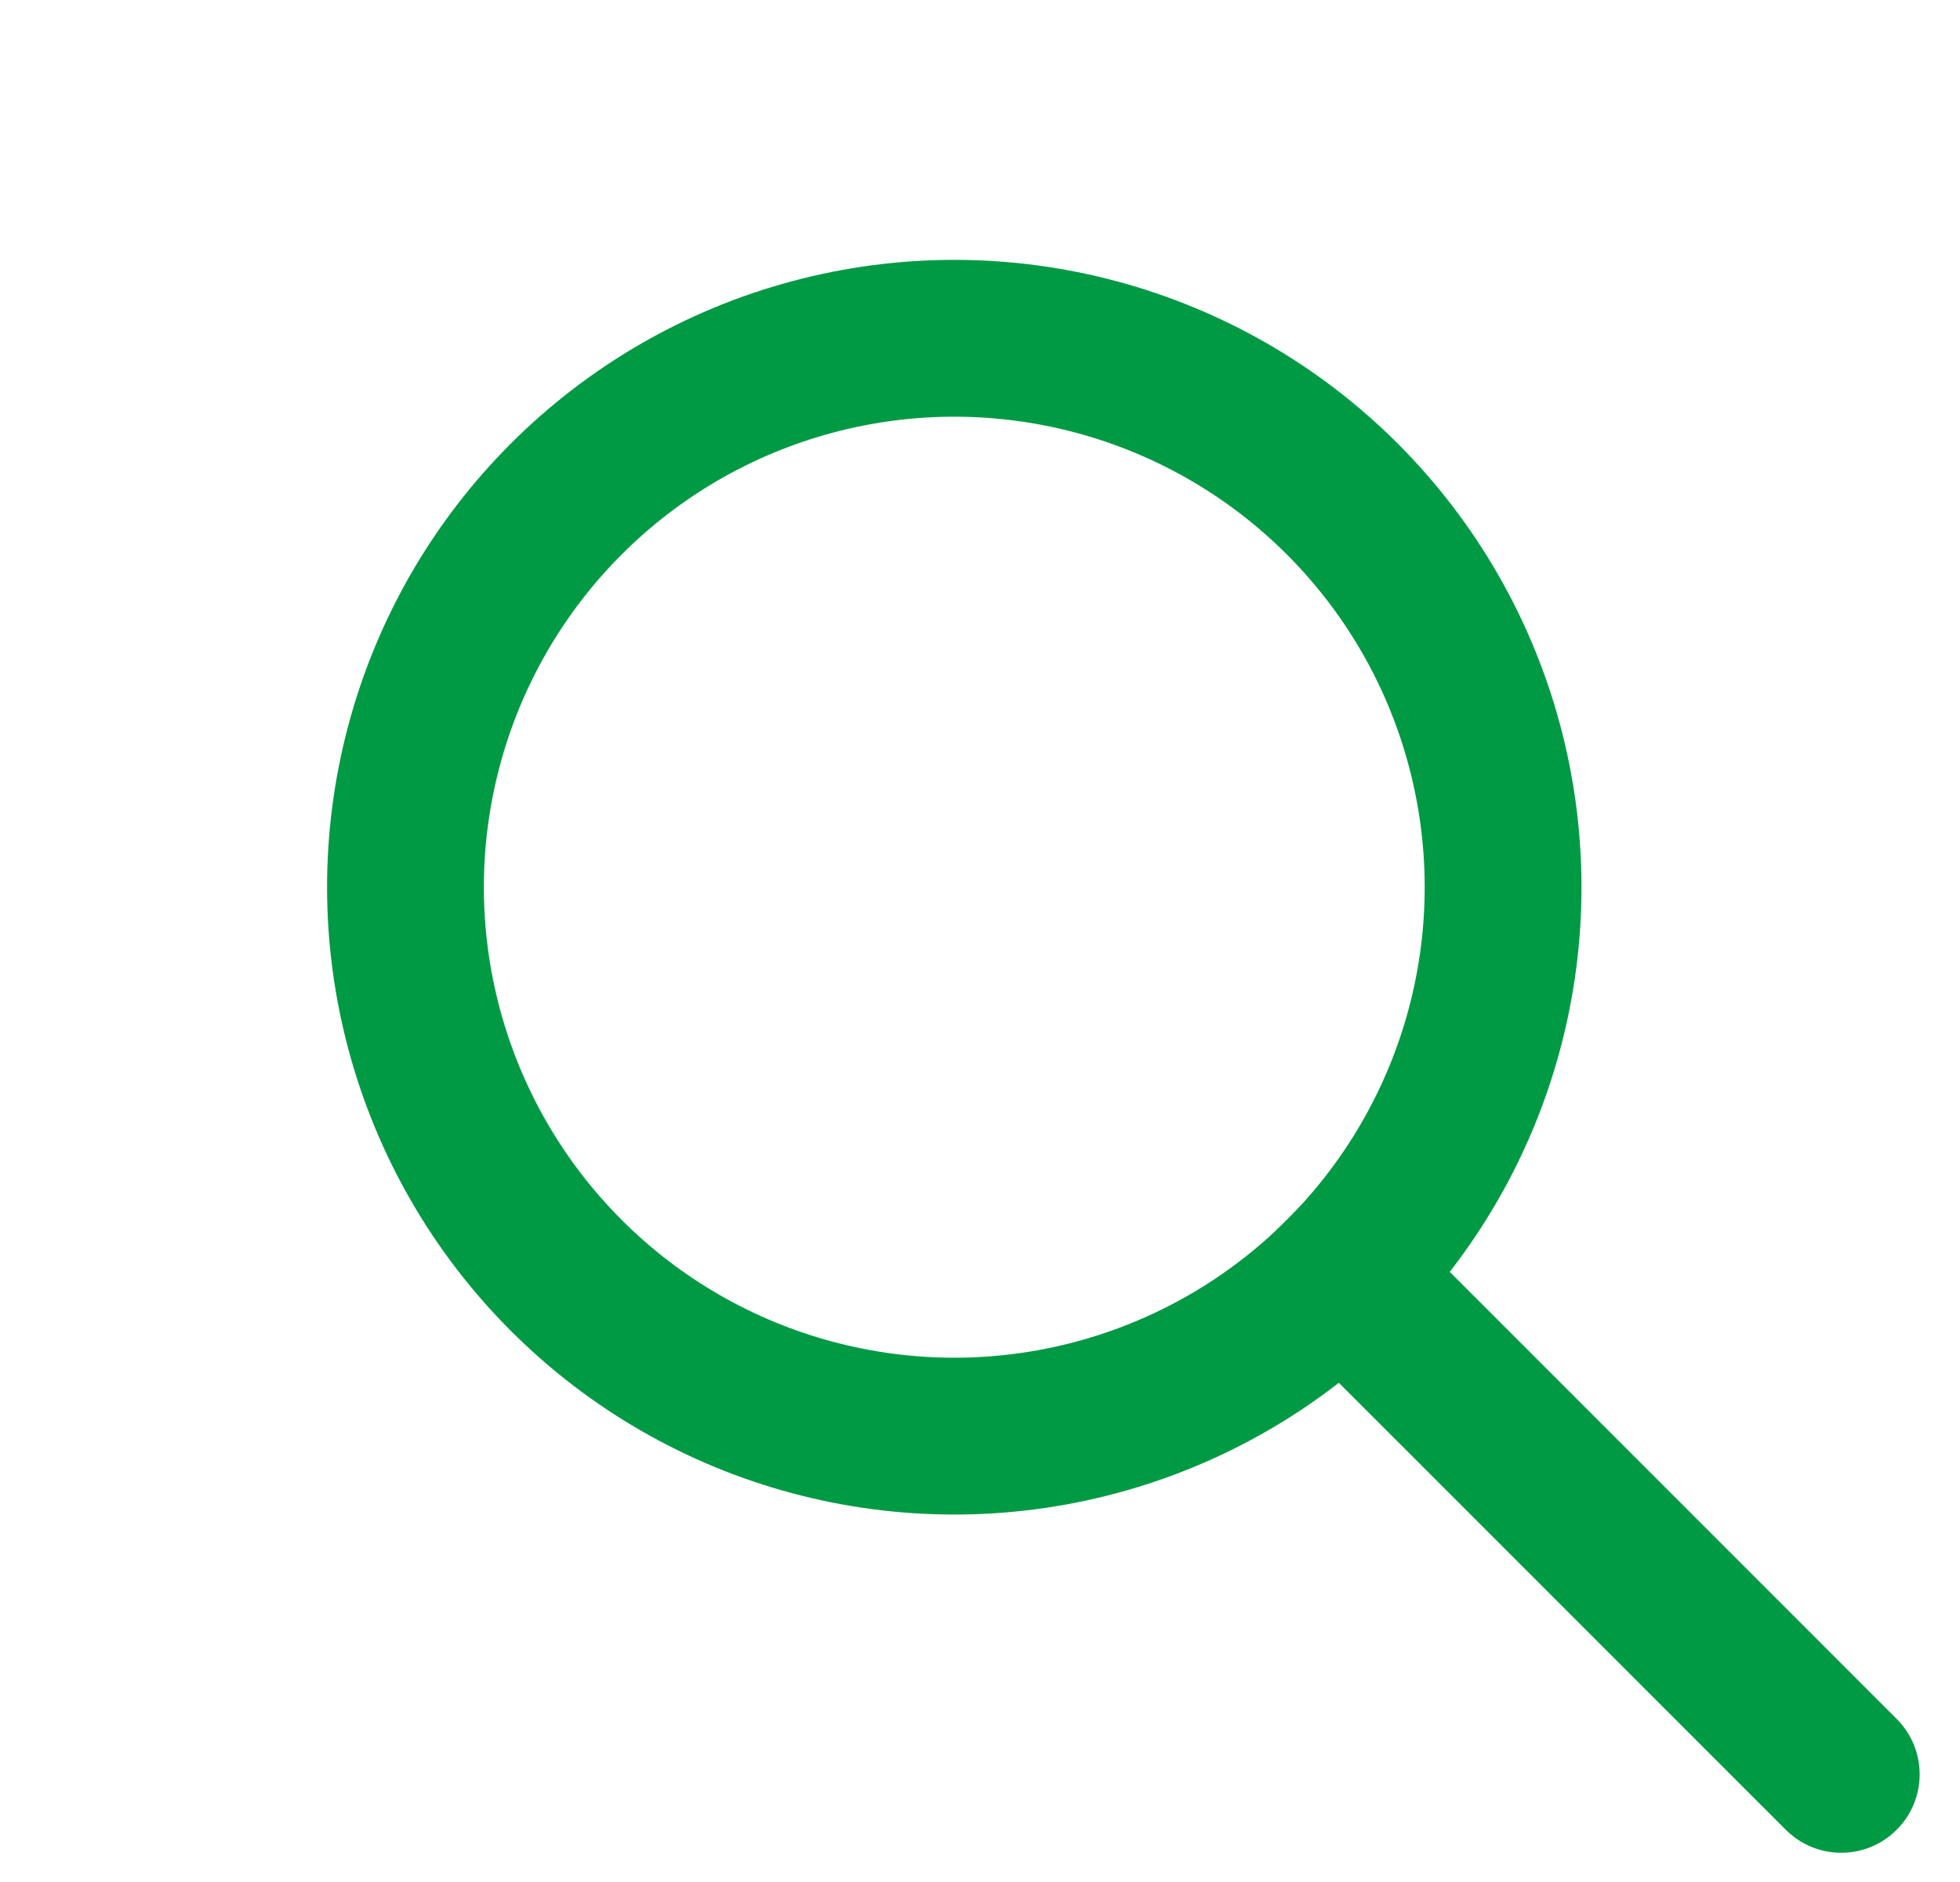
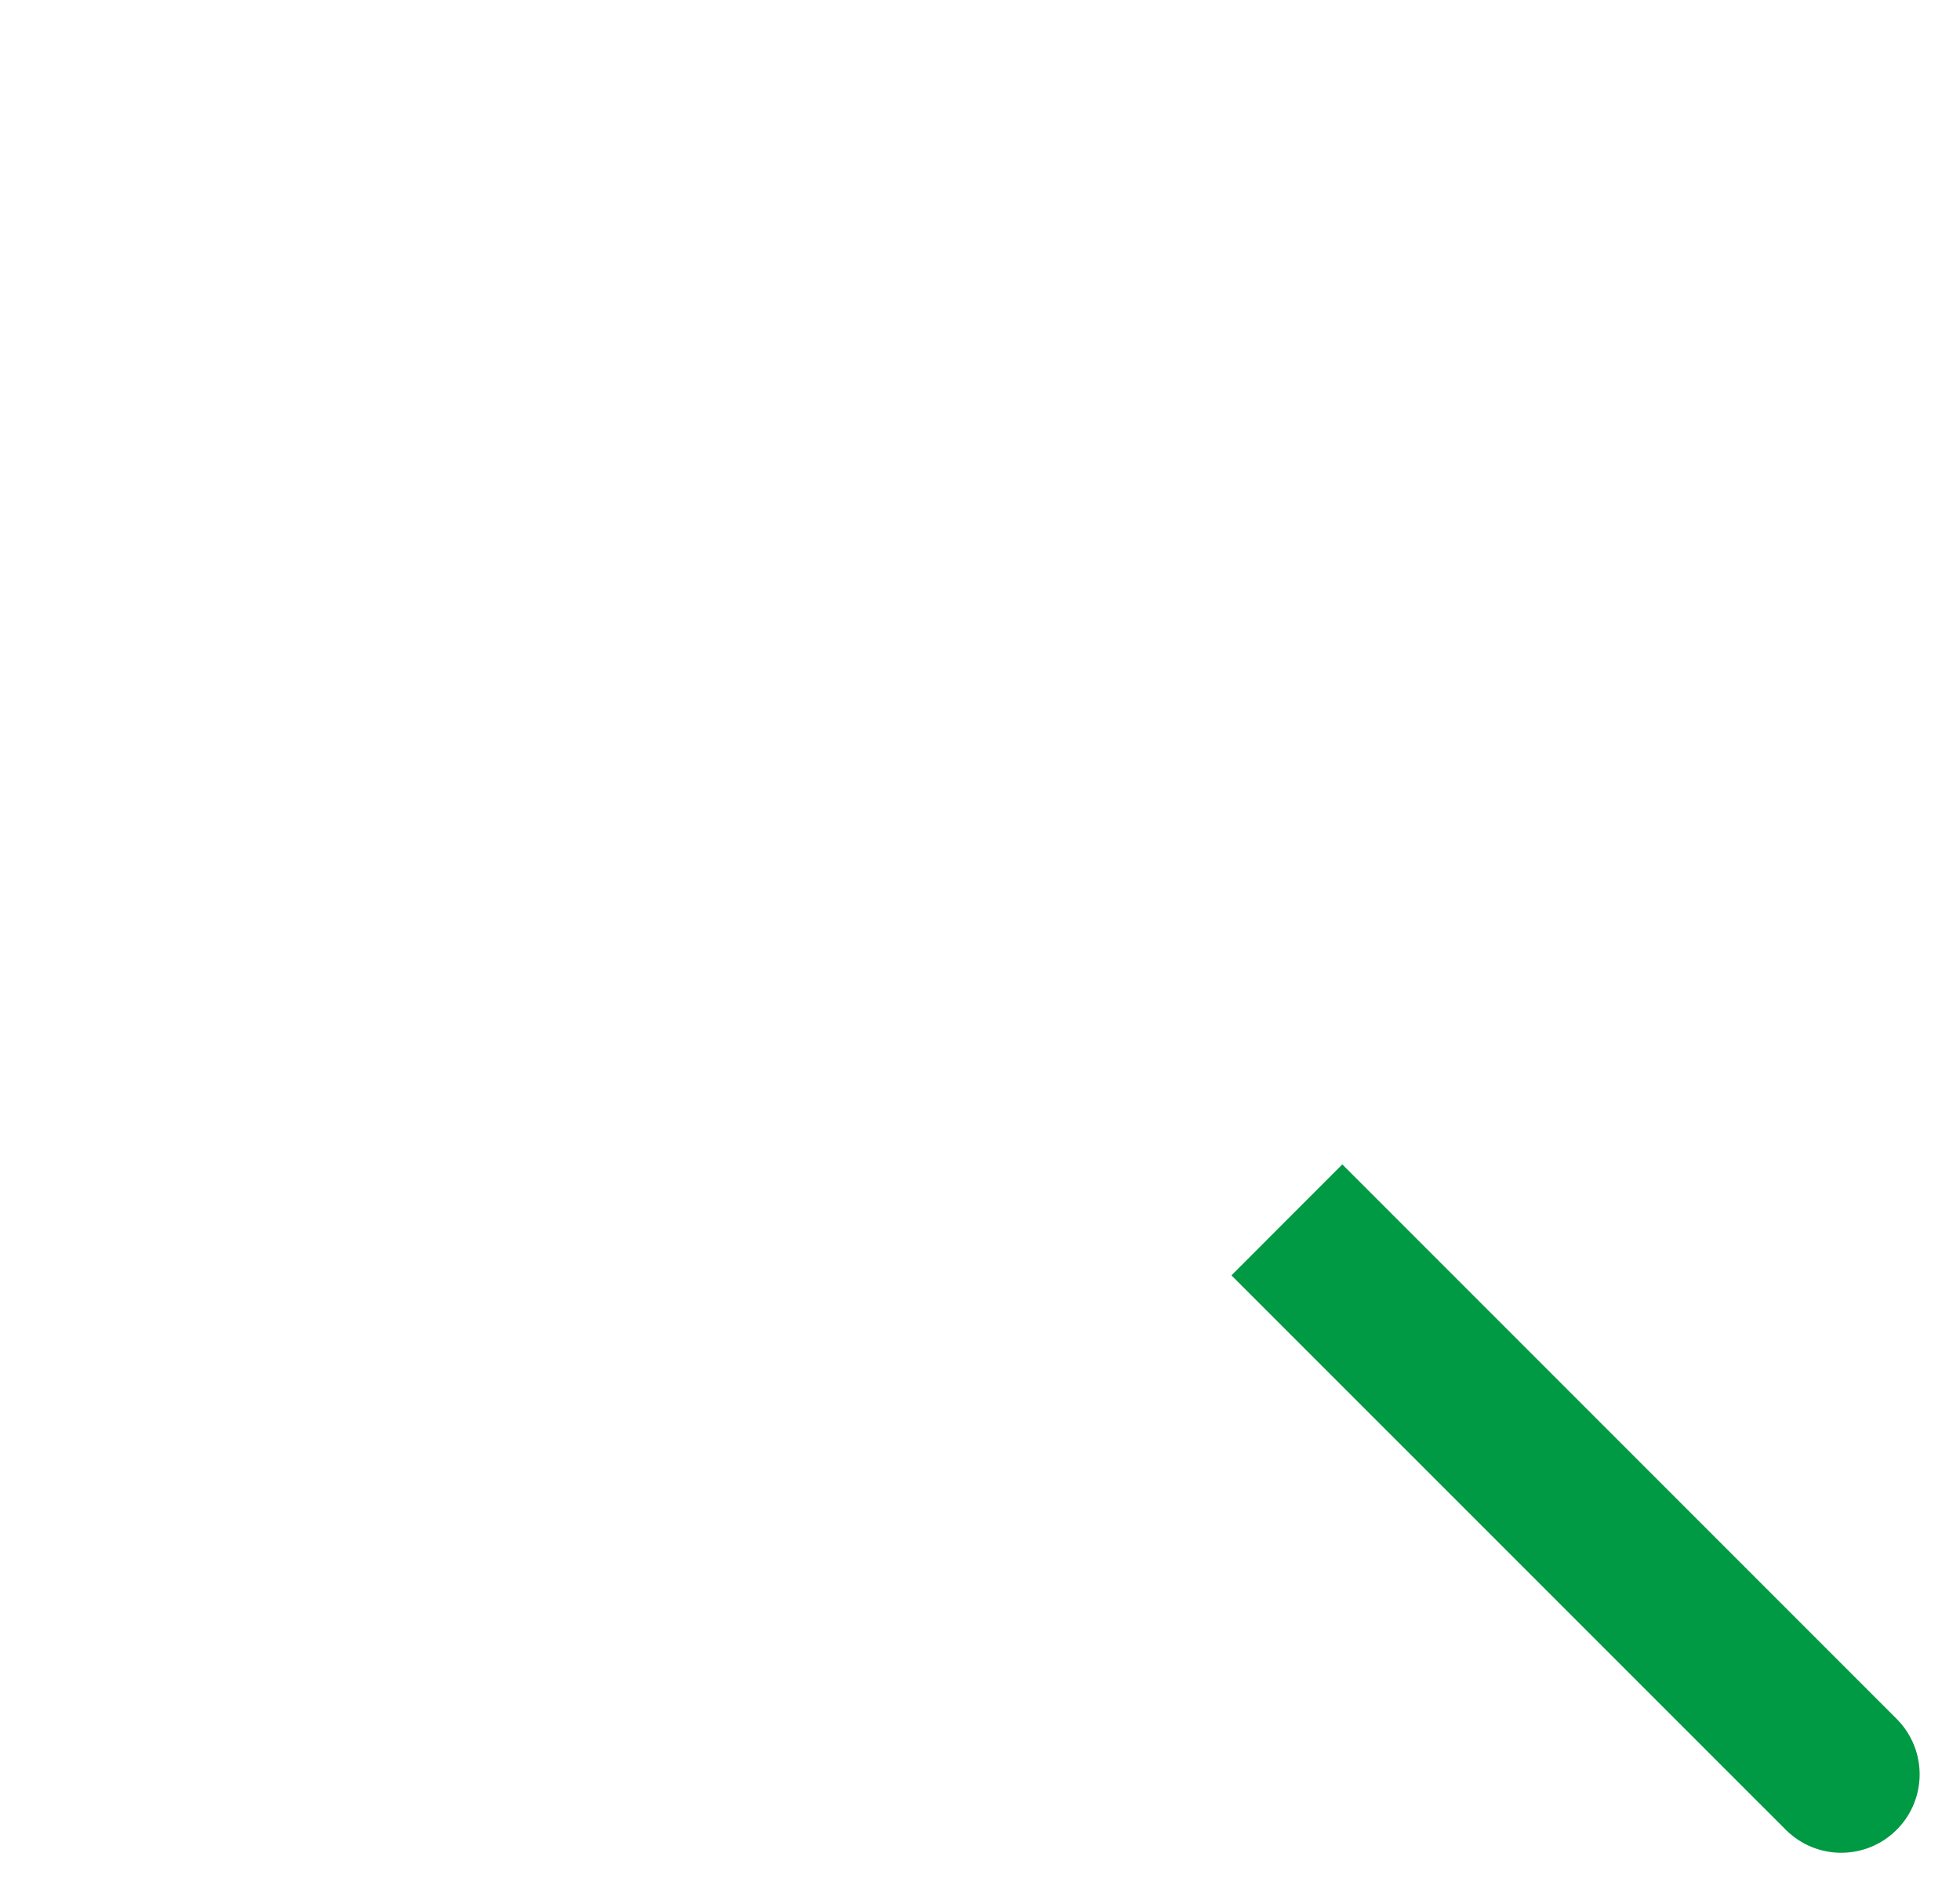
<svg xmlns="http://www.w3.org/2000/svg" width="25" height="24" viewBox="0 0 25 24" fill="none">
-   <path d="M22.778 23.334C23.169 23.725 23.802 23.725 24.192 23.334C24.583 22.944 24.583 22.311 24.192 21.92L22.778 23.334ZM15.707 16.264L22.778 23.334L24.192 21.92L17.121 14.849L15.707 16.264Z" fill="#009A44" />
-   <circle cx="12.172" cy="11.314" r="7" transform="rotate(-45 12.172 11.314)" stroke="#009A44" stroke-width="2" />
+   <path d="M22.778 23.334C23.169 23.725 23.802 23.725 24.192 23.334C24.583 22.944 24.583 22.311 24.192 21.92L22.778 23.334ZM15.707 16.264L22.778 23.334L24.192 21.92L17.121 14.849L15.707 16.264" fill="#009A44" />
</svg>